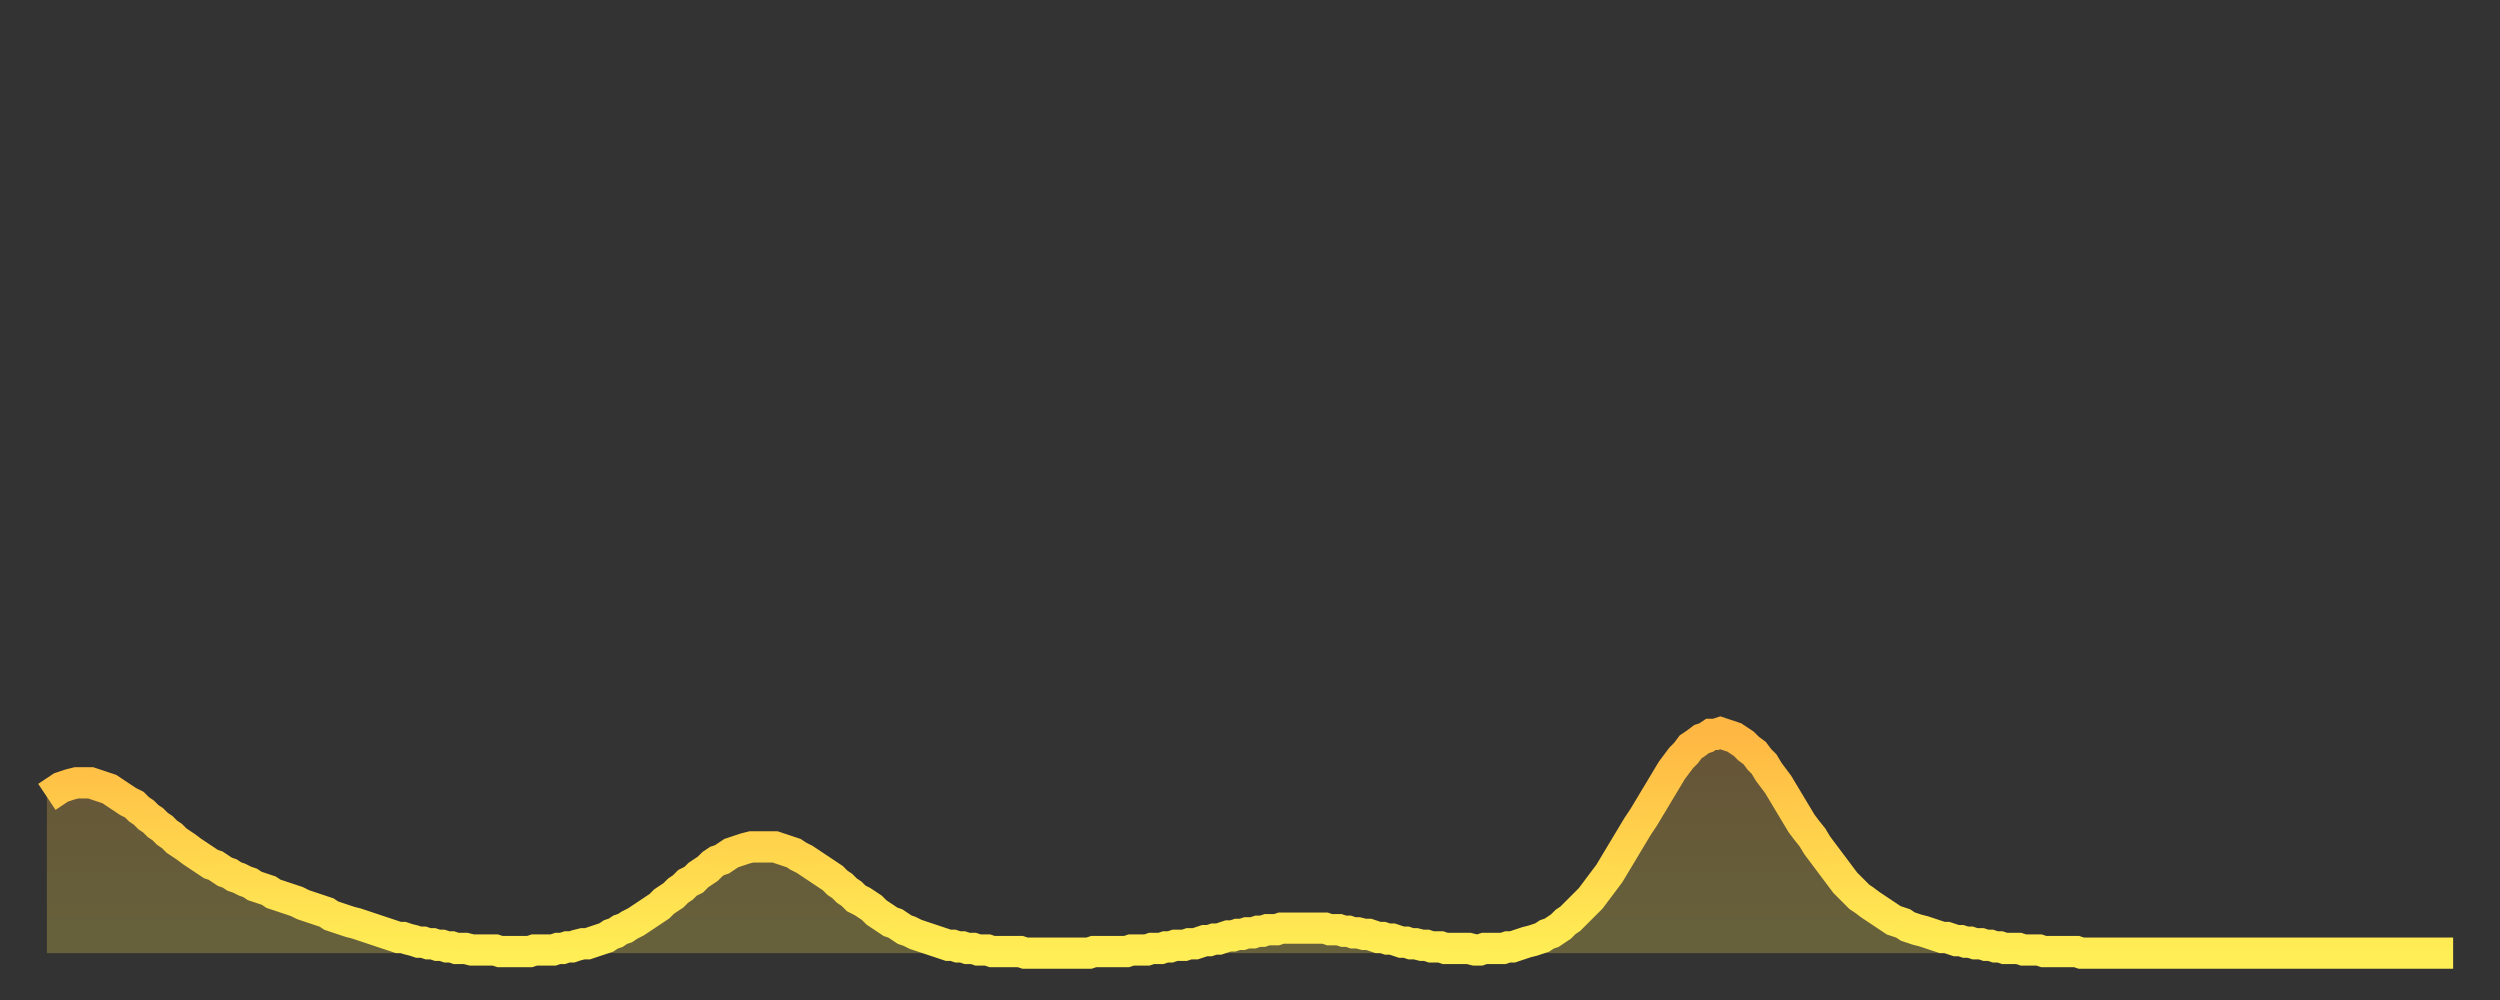
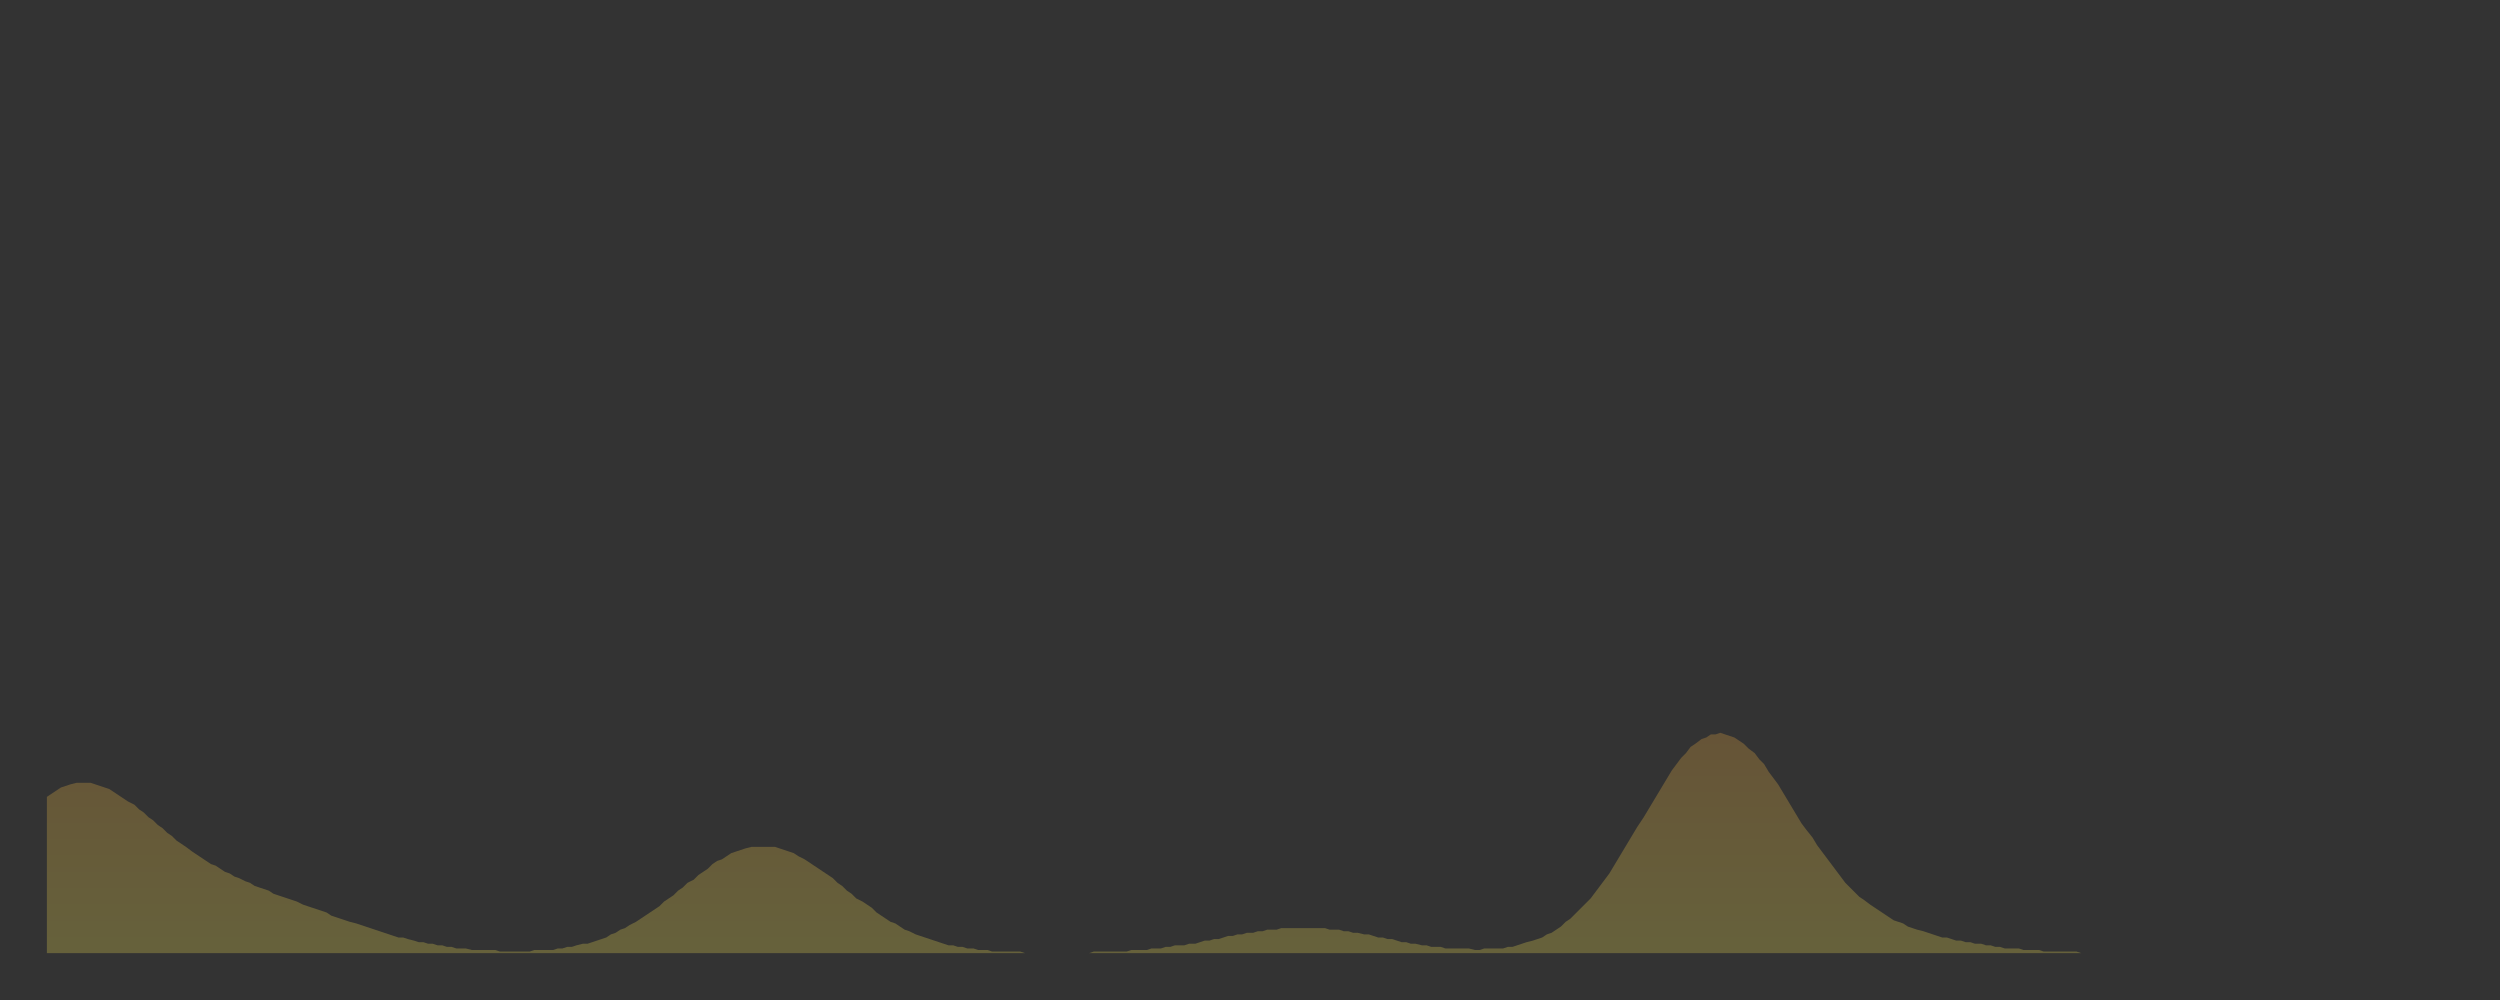
<svg xmlns="http://www.w3.org/2000/svg" baseProfile="full" height="64" version="1.1" width="160">
  <rect width="100%" height="100%" fill="#333333" stroke="none" />
  <defs>
    <linearGradient id="id686016" x1="0" x2="0" y1="0" y2="1">
      <stop offset="0%" stop-color="#ffb743" />
      <stop offset="50%" stop-color="#ffd34c" />
      <stop offset="100%" stop-color="#ffee55" />
    </linearGradient>
  </defs>
  <g transform="translate(3,3)">
    <g>
-       <path d="M 0.0 48.0 0.3 47.8 0.6 47.6 0.9 47.4 1.2 47.3 1.5 47.2 1.9 47.1 2.2 47.1 2.5 47.1 2.8 47.1 3.1 47.2 3.4 47.3 3.7 47.4 4.0 47.5 4.3 47.7 4.6 47.9 4.9 48.1 5.2 48.3 5.6 48.5 5.9 48.8 6.2 49.0 6.5 49.3 6.8 49.5 7.1 49.8 7.4 50.0 7.7 50.3 8.0 50.5 8.3 50.8 8.6 51.0 8.9 51.2 9.3 51.5 9.6 51.7 9.9 51.9 10.2 52.1 10.5 52.3 10.8 52.4 11.1 52.6 11.4 52.8 11.7 52.9 12.0 53.1 12.3 53.2 12.7 53.4 13.0 53.5 13.3 53.7 13.6 53.8 13.9 53.9 14.2 54.0 14.5 54.2 14.8 54.3 15.1 54.4 15.4 54.5 15.7 54.6 16.0 54.7 16.4 54.9 16.7 55.0 17.0 55.1 17.3 55.2 17.6 55.3 17.9 55.4 18.2 55.6 18.5 55.7 18.8 55.8 19.1 55.9 19.4 56.0 19.8 56.1 20.1 56.2 20.4 56.3 20.7 56.4 21.0 56.5 21.3 56.6 21.6 56.7 21.9 56.8 22.2 56.9 22.5 57.0 22.8 57.0 23.1 57.1 23.5 57.2 23.8 57.3 24.1 57.3 24.4 57.4 24.7 57.4 25.0 57.5 25.3 57.5 25.6 57.6 25.9 57.6 26.2 57.7 26.5 57.7 26.8 57.7 27.2 57.8 27.5 57.8 27.8 57.8 28.1 57.8 28.4 57.8 28.7 57.8 29.0 57.9 29.3 57.9 29.6 57.9 29.9 57.9 30.2 57.9 30.6 57.9 30.9 57.9 31.2 57.8 31.5 57.8 31.8 57.8 32.1 57.8 32.4 57.8 32.7 57.7 33.0 57.7 33.3 57.6 33.6 57.6 33.9 57.5 34.3 57.4 34.6 57.4 34.9 57.3 35.2 57.2 35.5 57.1 35.8 57.0 36.1 56.8 36.4 56.7 36.7 56.5 37.0 56.4 37.3 56.2 37.7 56.0 38.0 55.8 38.3 55.6 38.6 55.4 38.9 55.2 39.2 55.0 39.5 54.7 39.8 54.5 40.1 54.3 40.4 54.0 40.7 53.8 41.0 53.5 41.4 53.3 41.7 53.0 42.0 52.8 42.3 52.6 42.6 52.3 42.9 52.1 43.2 52.0 43.5 51.8 43.8 51.6 44.1 51.5 44.4 51.4 44.7 51.3 45.1 51.2 45.4 51.2 45.7 51.2 46.0 51.2 46.3 51.2 46.6 51.2 46.9 51.3 47.2 51.4 47.5 51.5 47.8 51.6 48.1 51.8 48.5 52.0 48.8 52.2 49.1 52.4 49.4 52.6 49.7 52.8 50.0 53.0 50.3 53.2 50.6 53.5 50.9 53.7 51.2 54.0 51.5 54.2 51.8 54.5 52.2 54.7 52.5 54.9 52.8 55.1 53.1 55.4 53.4 55.6 53.7 55.8 54.0 56.0 54.3 56.1 54.6 56.3 54.9 56.5 55.2 56.6 55.6 56.8 55.9 56.9 56.2 57.0 56.5 57.1 56.8 57.2 57.1 57.3 57.4 57.4 57.7 57.5 58.0 57.5 58.3 57.6 58.6 57.6 58.9 57.7 59.3 57.7 59.6 57.8 59.9 57.8 60.2 57.8 60.5 57.9 60.8 57.9 61.1 57.9 61.4 57.9 61.7 57.9 62.0 57.9 62.3 57.9 62.6 58.0 63.0 58.0 63.3 58.0 63.6 58.0 63.9 58.0 64.2 58.0 64.5 58.0 64.8 58.0 65.1 58.0 65.4 58.0 65.7 58.0 66.0 58.0 66.4 58.0 66.7 58.0 67.0 57.9 67.3 57.9 67.6 57.9 67.9 57.9 68.2 57.9 68.5 57.9 68.8 57.9 69.1 57.9 69.4 57.8 69.7 57.8 70.1 57.8 70.4 57.8 70.7 57.7 71.0 57.7 71.3 57.7 71.6 57.6 71.9 57.6 72.2 57.5 72.5 57.5 72.8 57.5 73.1 57.4 73.5 57.4 73.8 57.3 74.1 57.2 74.4 57.2 74.7 57.1 75.0 57.1 75.3 57.0 75.6 56.9 75.9 56.9 76.2 56.8 76.5 56.8 76.8 56.7 77.2 56.7 77.5 56.6 77.8 56.6 78.1 56.5 78.4 56.5 78.7 56.5 79.0 56.4 79.3 56.4 79.6 56.4 79.9 56.4 80.2 56.4 80.5 56.4 80.9 56.4 81.2 56.4 81.5 56.4 81.8 56.4 82.1 56.5 82.4 56.5 82.7 56.5 83.0 56.6 83.3 56.6 83.6 56.7 83.9 56.7 84.3 56.8 84.6 56.8 84.9 56.9 85.2 57.0 85.5 57.0 85.8 57.1 86.1 57.1 86.4 57.2 86.7 57.3 87.0 57.3 87.3 57.4 87.6 57.4 88.0 57.5 88.3 57.5 88.6 57.6 88.9 57.6 89.2 57.6 89.5 57.7 89.8 57.7 90.1 57.7 90.4 57.7 90.7 57.7 91.0 57.7 91.4 57.8 91.7 57.8 92.0 57.7 92.3 57.7 92.6 57.7 92.9 57.7 93.2 57.7 93.5 57.6 93.8 57.6 94.1 57.5 94.4 57.4 94.7 57.3 95.1 57.2 95.4 57.1 95.7 57.0 96.0 56.8 96.3 56.7 96.6 56.5 96.9 56.3 97.2 56.0 97.5 55.8 97.8 55.5 98.1 55.2 98.4 54.9 98.8 54.5 99.1 54.1 99.4 53.7 99.7 53.3 100.0 52.9 100.3 52.4 100.6 51.9 100.9 51.4 101.2 50.9 101.5 50.4 101.8 49.9 102.2 49.3 102.5 48.8 102.8 48.3 103.1 47.8 103.4 47.3 103.7 46.8 104.0 46.3 104.3 45.9 104.6 45.5 104.9 45.2 105.2 44.8 105.5 44.6 105.9 44.3 106.2 44.2 106.5 44.0 106.8 44.0 107.1 43.9 107.4 44.0 107.7 44.1 108.0 44.2 108.3 44.4 108.6 44.6 108.9 44.9 109.3 45.2 109.6 45.6 109.9 45.9 110.2 46.4 110.5 46.8 110.8 47.2 111.1 47.7 111.4 48.2 111.7 48.7 112.0 49.2 112.3 49.7 112.6 50.1 113.0 50.6 113.3 51.1 113.6 51.5 113.9 51.9 114.2 52.3 114.5 52.7 114.8 53.1 115.1 53.5 115.4 53.8 115.7 54.1 116.0 54.4 116.3 54.6 116.7 54.9 117.0 55.1 117.3 55.3 117.6 55.5 117.9 55.7 118.2 55.9 118.5 56.0 118.8 56.1 119.1 56.3 119.4 56.4 119.7 56.5 120.1 56.6 120.4 56.7 120.7 56.8 121.0 56.9 121.3 57.0 121.6 57.0 121.9 57.1 122.2 57.2 122.5 57.2 122.8 57.3 123.1 57.3 123.4 57.4 123.8 57.4 124.1 57.5 124.4 57.5 124.7 57.6 125.0 57.6 125.3 57.7 125.6 57.7 125.9 57.7 126.2 57.7 126.5 57.8 126.8 57.8 127.2 57.8 127.5 57.8 127.8 57.9 128.1 57.9 128.4 57.9 128.7 57.9 129.0 57.9 129.3 57.9 129.6 57.9 129.9 57.9 130.2 58.0 130.5 58.0 130.9 58.0 131.2 58.0 131.5 58.0 131.8 58.0 132.1 58.0 132.4 58.0 132.7 58.0 133.0 58.0 133.3 58.0 133.6 58.0 133.9 58.0 134.2 58.0 134.6 58.0 134.9 58.0 135.2 58.0 135.5 58.0 135.8 58.0 136.1 58.0 136.4 58.0 136.7 58.0 137.0 58.0 137.3 58.0 137.6 58.0 138.0 58.0 138.3 58.0 138.6 58.0 138.9 58.0 139.2 58.0 139.5 58.0 139.8 58.0 140.1 58.0 140.4 58.0 140.7 58.0 141.0 58.0 141.3 58.0 141.7 58.0 142.0 58.0 142.3 58.0 142.6 58.0 142.9 58.0 143.2 58.0 143.5 58.0 143.8 58.0 144.1 58.0 144.4 58.0 144.7 58.0 145.1 58.0 145.4 58.0 145.7 58.0 146.0 58.0 146.3 58.0 146.6 58.0 146.9 58.0 147.2 58.0 147.5 58.0 147.8 58.0 148.1 58.0 148.4 58.0 148.8 58.0 149.1 58.0 149.4 58.0 149.7 58.0 150.0 58.0 150.3 58.0 150.6 58.0 150.9 58.0 151.2 58.0 151.5 58.0 151.8 58.0 152.1 58.0 152.5 58.0 152.8 58.0 153.1 58.0 153.4 58.0 153.7 58.0 154.0 58.0" fill="none" id="graph-curve" opacity="1" stroke="url(#id686016)" stroke-width="2" />
      <path d="M 0 58 L 0.0 48.0 0.3 47.8 0.6 47.6 0.9 47.4 1.2 47.3 1.5 47.2 1.9 47.1 2.2 47.1 2.5 47.1 2.8 47.1 3.1 47.2 3.4 47.3 3.7 47.4 4.0 47.5 4.3 47.7 4.6 47.9 4.9 48.1 5.2 48.3 5.6 48.5 5.9 48.8 6.2 49.0 6.5 49.3 6.8 49.5 7.1 49.8 7.4 50.0 7.7 50.3 8.0 50.5 8.3 50.8 8.6 51.0 8.9 51.2 9.3 51.5 9.6 51.7 9.9 51.9 10.2 52.1 10.5 52.3 10.8 52.4 11.1 52.6 11.4 52.8 11.7 52.9 12.0 53.1 12.3 53.2 12.7 53.4 13.0 53.5 13.3 53.7 13.6 53.8 13.9 53.9 14.2 54.0 14.5 54.2 14.8 54.3 15.1 54.4 15.4 54.5 15.7 54.6 16.0 54.7 16.4 54.9 16.7 55.0 17.0 55.1 17.3 55.2 17.6 55.3 17.9 55.4 18.2 55.6 18.5 55.7 18.8 55.8 19.1 55.9 19.4 56.0 19.8 56.1 20.1 56.2 20.4 56.3 20.7 56.4 21.0 56.5 21.3 56.6 21.6 56.7 21.9 56.8 22.2 56.9 22.5 57.0 22.8 57.0 23.1 57.1 23.5 57.2 23.8 57.3 24.1 57.3 24.4 57.4 24.7 57.4 25.0 57.5 25.3 57.5 25.6 57.6 25.9 57.6 26.2 57.7 26.5 57.7 26.8 57.7 27.2 57.8 27.5 57.8 27.8 57.8 28.1 57.8 28.4 57.8 28.7 57.8 29.0 57.9 29.3 57.9 29.6 57.9 29.9 57.9 30.2 57.9 30.6 57.9 30.9 57.9 31.2 57.8 31.5 57.8 31.8 57.8 32.1 57.8 32.4 57.8 32.7 57.7 33.0 57.7 33.3 57.6 33.6 57.6 33.9 57.5 34.3 57.4 34.6 57.4 34.9 57.3 35.2 57.2 35.5 57.1 35.8 57.0 36.1 56.8 36.4 56.7 36.7 56.5 37.0 56.4 37.3 56.2 37.7 56.0 38.0 55.8 38.3 55.6 38.6 55.4 38.9 55.2 39.2 55.0 39.5 54.7 39.8 54.5 40.1 54.3 40.4 54.0 40.7 53.8 41.0 53.5 41.4 53.3 41.7 53.0 42.0 52.8 42.3 52.6 42.6 52.3 42.9 52.1 43.2 52.0 43.5 51.8 43.8 51.6 44.1 51.5 44.4 51.4 44.7 51.3 45.1 51.2 45.4 51.2 45.7 51.2 46.0 51.2 46.3 51.2 46.6 51.2 46.9 51.3 47.2 51.4 47.5 51.5 47.8 51.6 48.1 51.8 48.5 52.0 48.8 52.2 49.1 52.4 49.4 52.6 49.7 52.8 50.0 53.0 50.3 53.2 50.6 53.5 50.9 53.7 51.2 54.0 51.5 54.2 51.8 54.5 52.2 54.7 52.5 54.9 52.8 55.1 53.1 55.4 53.4 55.6 53.7 55.8 54.0 56.0 54.3 56.1 54.6 56.3 54.9 56.5 55.2 56.6 55.6 56.8 55.9 56.9 56.2 57.0 56.5 57.1 56.8 57.2 57.1 57.3 57.4 57.4 57.7 57.5 58.0 57.5 58.3 57.6 58.6 57.6 58.9 57.7 59.3 57.7 59.6 57.8 59.9 57.8 60.2 57.8 60.5 57.9 60.8 57.9 61.1 57.9 61.4 57.9 61.7 57.9 62.0 57.9 62.3 57.9 62.6 58.0 63.0 58.0 63.3 58.0 63.6 58.0 63.9 58.0 64.2 58.0 64.5 58.0 64.8 58.0 65.1 58.0 65.4 58.0 65.7 58.0 66.0 58.0 66.4 58.0 66.7 58.0 67.0 57.9 67.3 57.9 67.6 57.9 67.9 57.9 68.2 57.9 68.5 57.9 68.8 57.9 69.1 57.9 69.4 57.8 69.7 57.8 70.1 57.8 70.4 57.8 70.7 57.7 71.0 57.7 71.3 57.7 71.6 57.6 71.9 57.6 72.2 57.5 72.5 57.5 72.8 57.5 73.1 57.4 73.5 57.4 73.8 57.3 74.1 57.2 74.4 57.2 74.7 57.1 75.0 57.1 75.3 57.0 75.6 56.9 75.9 56.9 76.2 56.8 76.5 56.8 76.8 56.7 77.2 56.7 77.5 56.6 77.8 56.6 78.1 56.5 78.4 56.5 78.7 56.5 79.0 56.4 79.3 56.4 79.6 56.4 79.9 56.4 80.2 56.4 80.5 56.4 80.9 56.4 81.2 56.4 81.5 56.4 81.8 56.4 82.1 56.5 82.4 56.5 82.7 56.5 83.0 56.6 83.3 56.6 83.6 56.7 83.9 56.7 84.3 56.8 84.6 56.8 84.9 56.9 85.2 57.0 85.5 57.0 85.8 57.1 86.1 57.1 86.4 57.2 86.7 57.3 87.0 57.3 87.3 57.4 87.6 57.4 88.0 57.5 88.3 57.5 88.6 57.6 88.9 57.6 89.2 57.6 89.5 57.7 89.8 57.7 90.1 57.7 90.4 57.7 90.7 57.7 91.0 57.7 91.4 57.8 91.7 57.8 92.0 57.7 92.3 57.7 92.6 57.7 92.9 57.7 93.2 57.7 93.5 57.6 93.8 57.6 94.1 57.5 94.4 57.4 94.7 57.3 95.1 57.2 95.4 57.1 95.7 57.0 96.0 56.8 96.3 56.7 96.6 56.5 96.9 56.3 97.2 56.0 97.5 55.8 97.8 55.5 98.1 55.2 98.4 54.9 98.8 54.5 99.1 54.1 99.4 53.7 99.7 53.3 100.0 52.9 100.3 52.4 100.6 51.9 100.9 51.4 101.2 50.9 101.5 50.4 101.8 49.9 102.2 49.3 102.5 48.8 102.8 48.3 103.1 47.8 103.4 47.3 103.7 46.8 104.0 46.3 104.3 45.9 104.6 45.5 104.9 45.2 105.2 44.8 105.5 44.6 105.9 44.3 106.2 44.2 106.5 44.0 106.8 44.0 107.1 43.9 107.4 44.0 107.7 44.1 108.0 44.2 108.3 44.4 108.6 44.6 108.9 44.9 109.3 45.2 109.6 45.6 109.9 45.9 110.2 46.4 110.5 46.8 110.8 47.2 111.1 47.7 111.4 48.2 111.7 48.7 112.0 49.2 112.3 49.7 112.6 50.1 113.0 50.6 113.3 51.1 113.6 51.5 113.9 51.9 114.2 52.3 114.5 52.7 114.8 53.1 115.1 53.5 115.4 53.8 115.7 54.1 116.0 54.4 116.3 54.6 116.7 54.9 117.0 55.1 117.3 55.3 117.6 55.5 117.9 55.7 118.2 55.9 118.5 56.0 118.8 56.1 119.1 56.3 119.4 56.4 119.7 56.5 120.1 56.6 120.4 56.7 120.7 56.8 121.0 56.9 121.3 57.0 121.6 57.0 121.9 57.1 122.2 57.2 122.5 57.2 122.8 57.3 123.1 57.3 123.4 57.4 123.8 57.4 124.1 57.5 124.4 57.5 124.7 57.6 125.0 57.6 125.3 57.7 125.6 57.7 125.9 57.7 126.2 57.7 126.5 57.8 126.8 57.8 127.2 57.8 127.5 57.8 127.8 57.9 128.1 57.9 128.4 57.9 128.7 57.9 129.0 57.9 129.3 57.9 129.6 57.9 129.9 57.9 130.2 58.0 130.5 58.0 130.9 58.0 131.2 58.0 131.5 58.0 131.8 58.0 132.1 58.0 132.4 58.0 132.7 58.0 133.0 58.0 133.3 58.0 133.6 58.0 133.9 58.0 134.2 58.0 134.6 58.0 134.9 58.0 135.2 58.0 135.5 58.0 135.8 58.0 136.1 58.0 136.4 58.0 136.7 58.0 137.0 58.0 137.3 58.0 137.6 58.0 138.0 58.0 138.3 58.0 138.6 58.0 138.9 58.0 139.2 58.0 139.5 58.0 139.8 58.0 140.1 58.0 140.4 58.0 140.7 58.0 141.0 58.0 141.3 58.0 141.7 58.0 142.0 58.0 142.3 58.0 142.6 58.0 142.9 58.0 143.2 58.0 143.5 58.0 143.8 58.0 144.1 58.0 144.4 58.0 144.7 58.0 145.1 58.0 145.4 58.0 145.7 58.0 146.0 58.0 146.3 58.0 146.6 58.0 146.9 58.0 147.2 58.0 147.5 58.0 147.8 58.0 148.1 58.0 148.4 58.0 148.8 58.0 149.1 58.0 149.4 58.0 149.7 58.0 150.0 58.0 150.3 58.0 150.6 58.0 150.9 58.0 151.2 58.0 151.5 58.0 151.8 58.0 152.1 58.0 152.5 58.0 152.8 58.0 153.1 58.0 153.4 58.0 153.7 58.0 154.0 58.0 154 58" fill="url(#id686016)" fill-opacity=".25" id="graph-shadow" />
    </g>
  </g>
</svg>